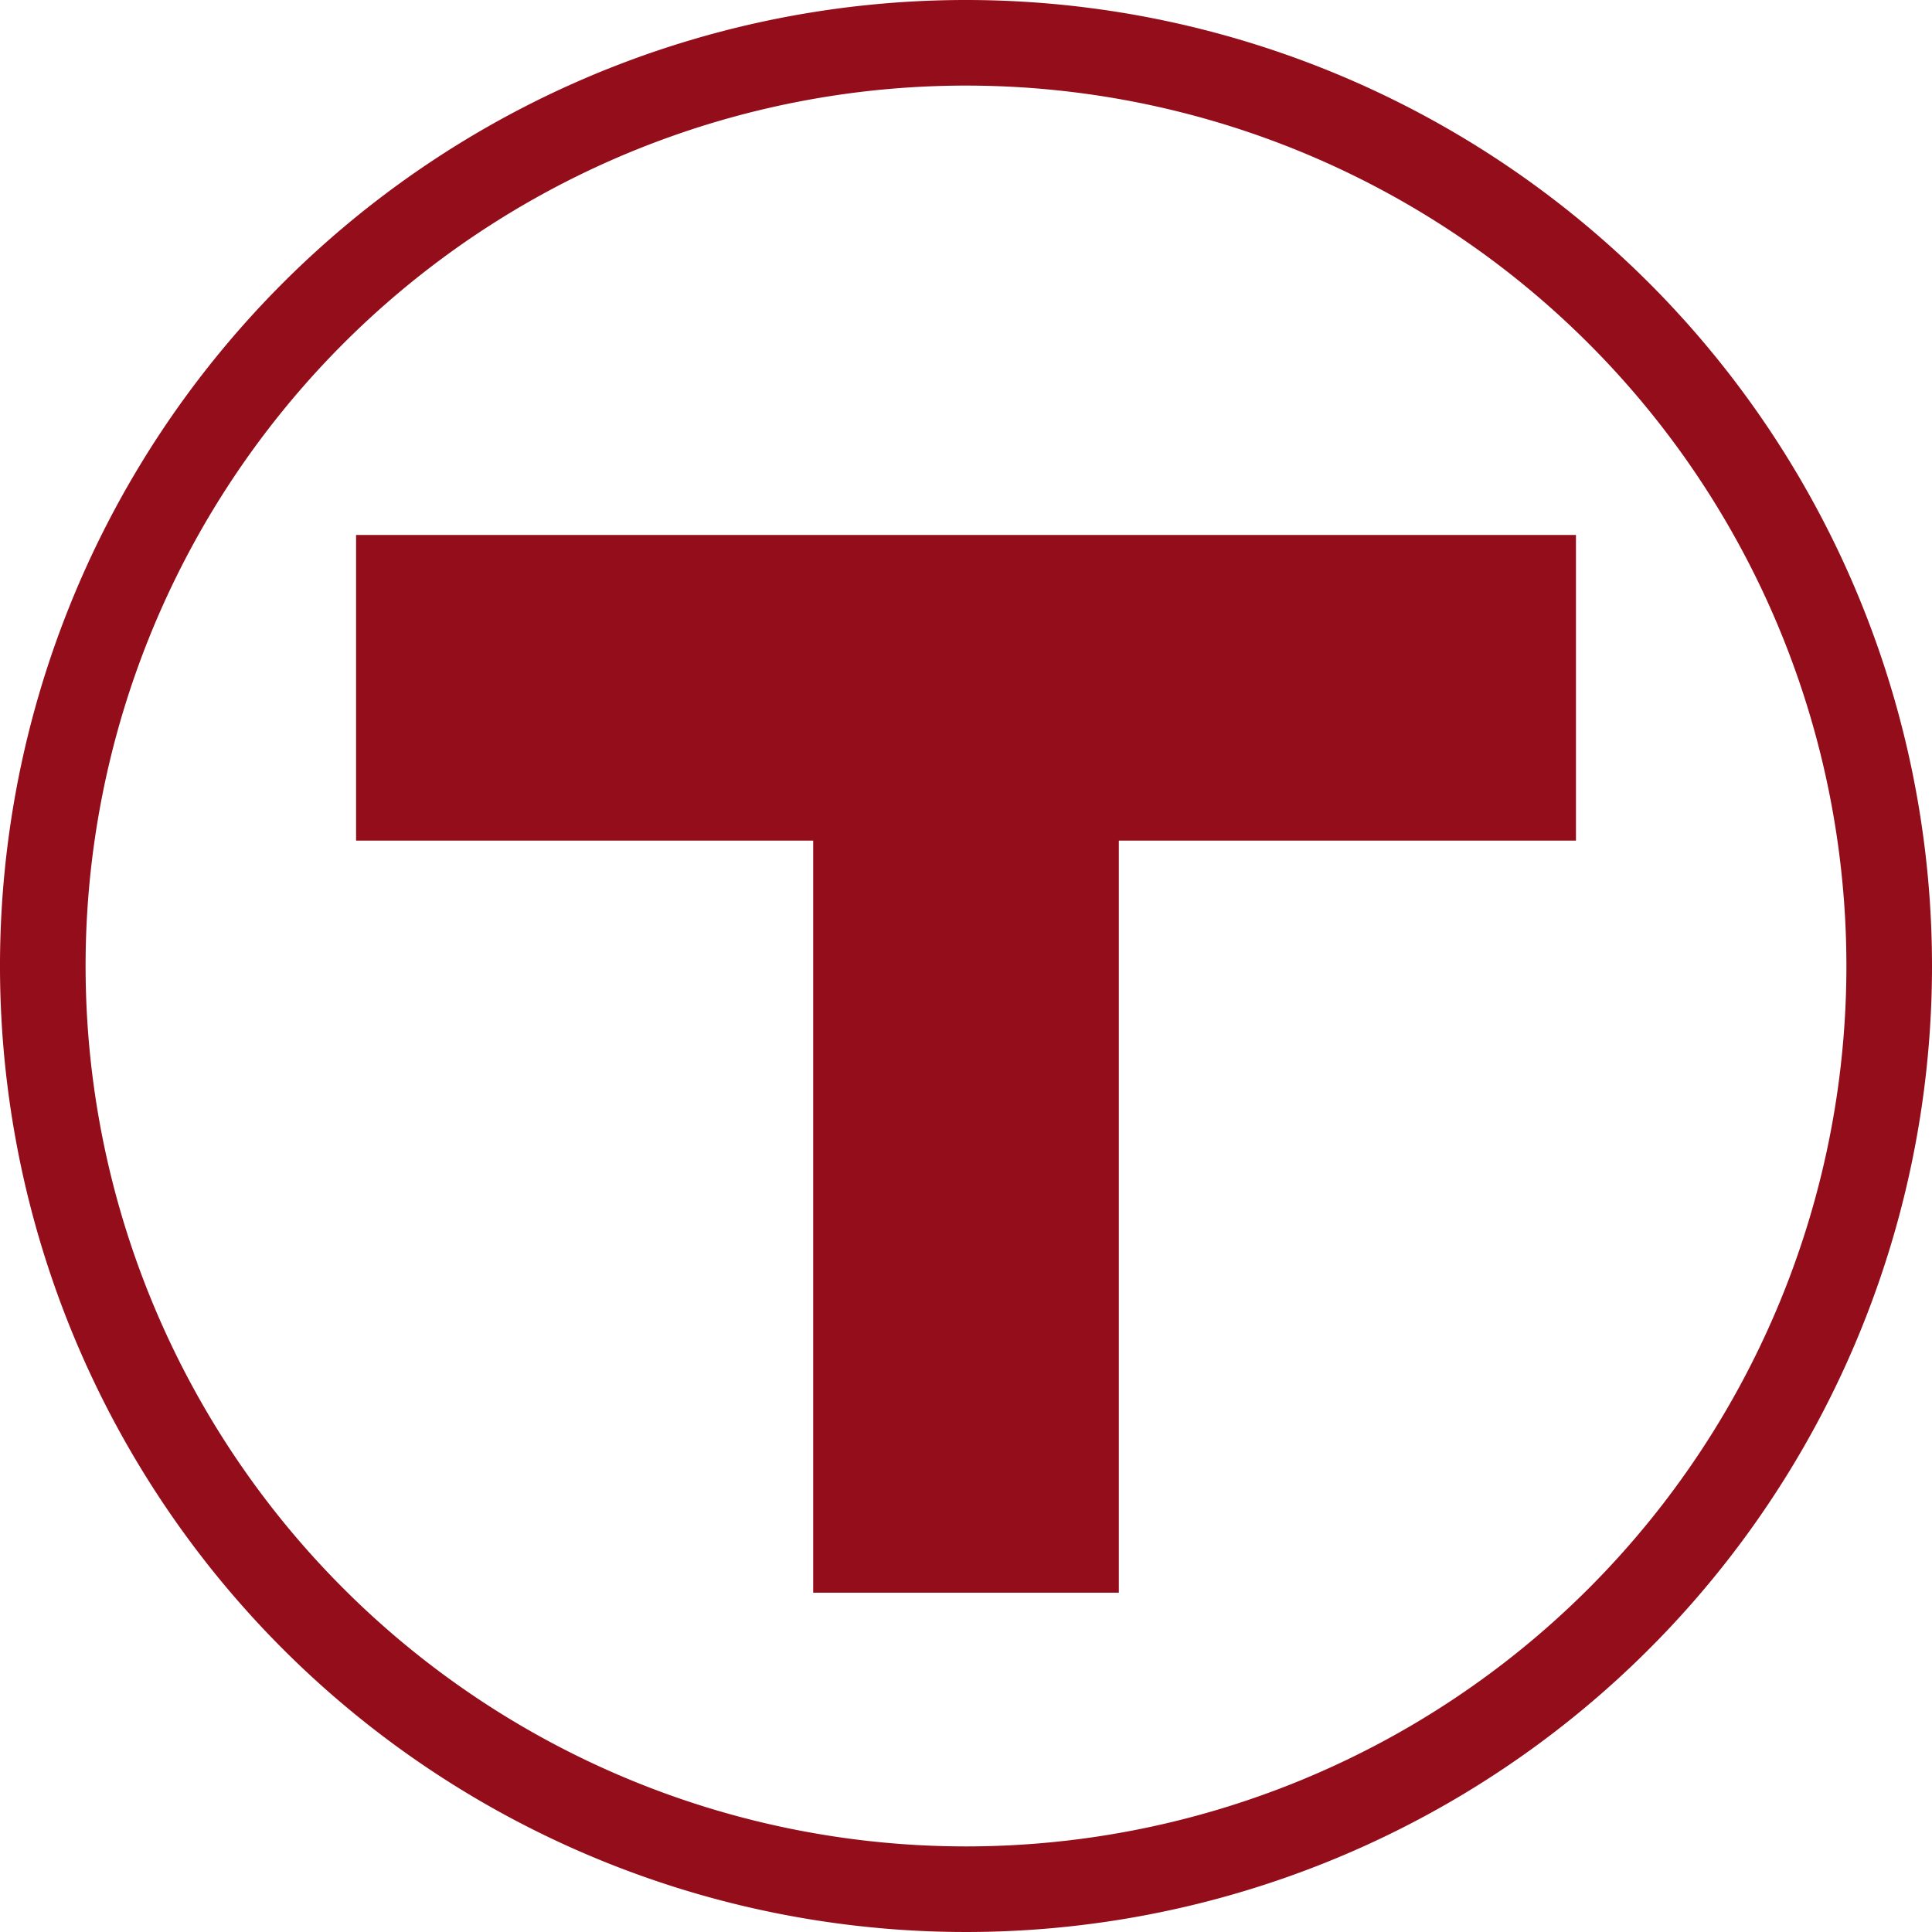
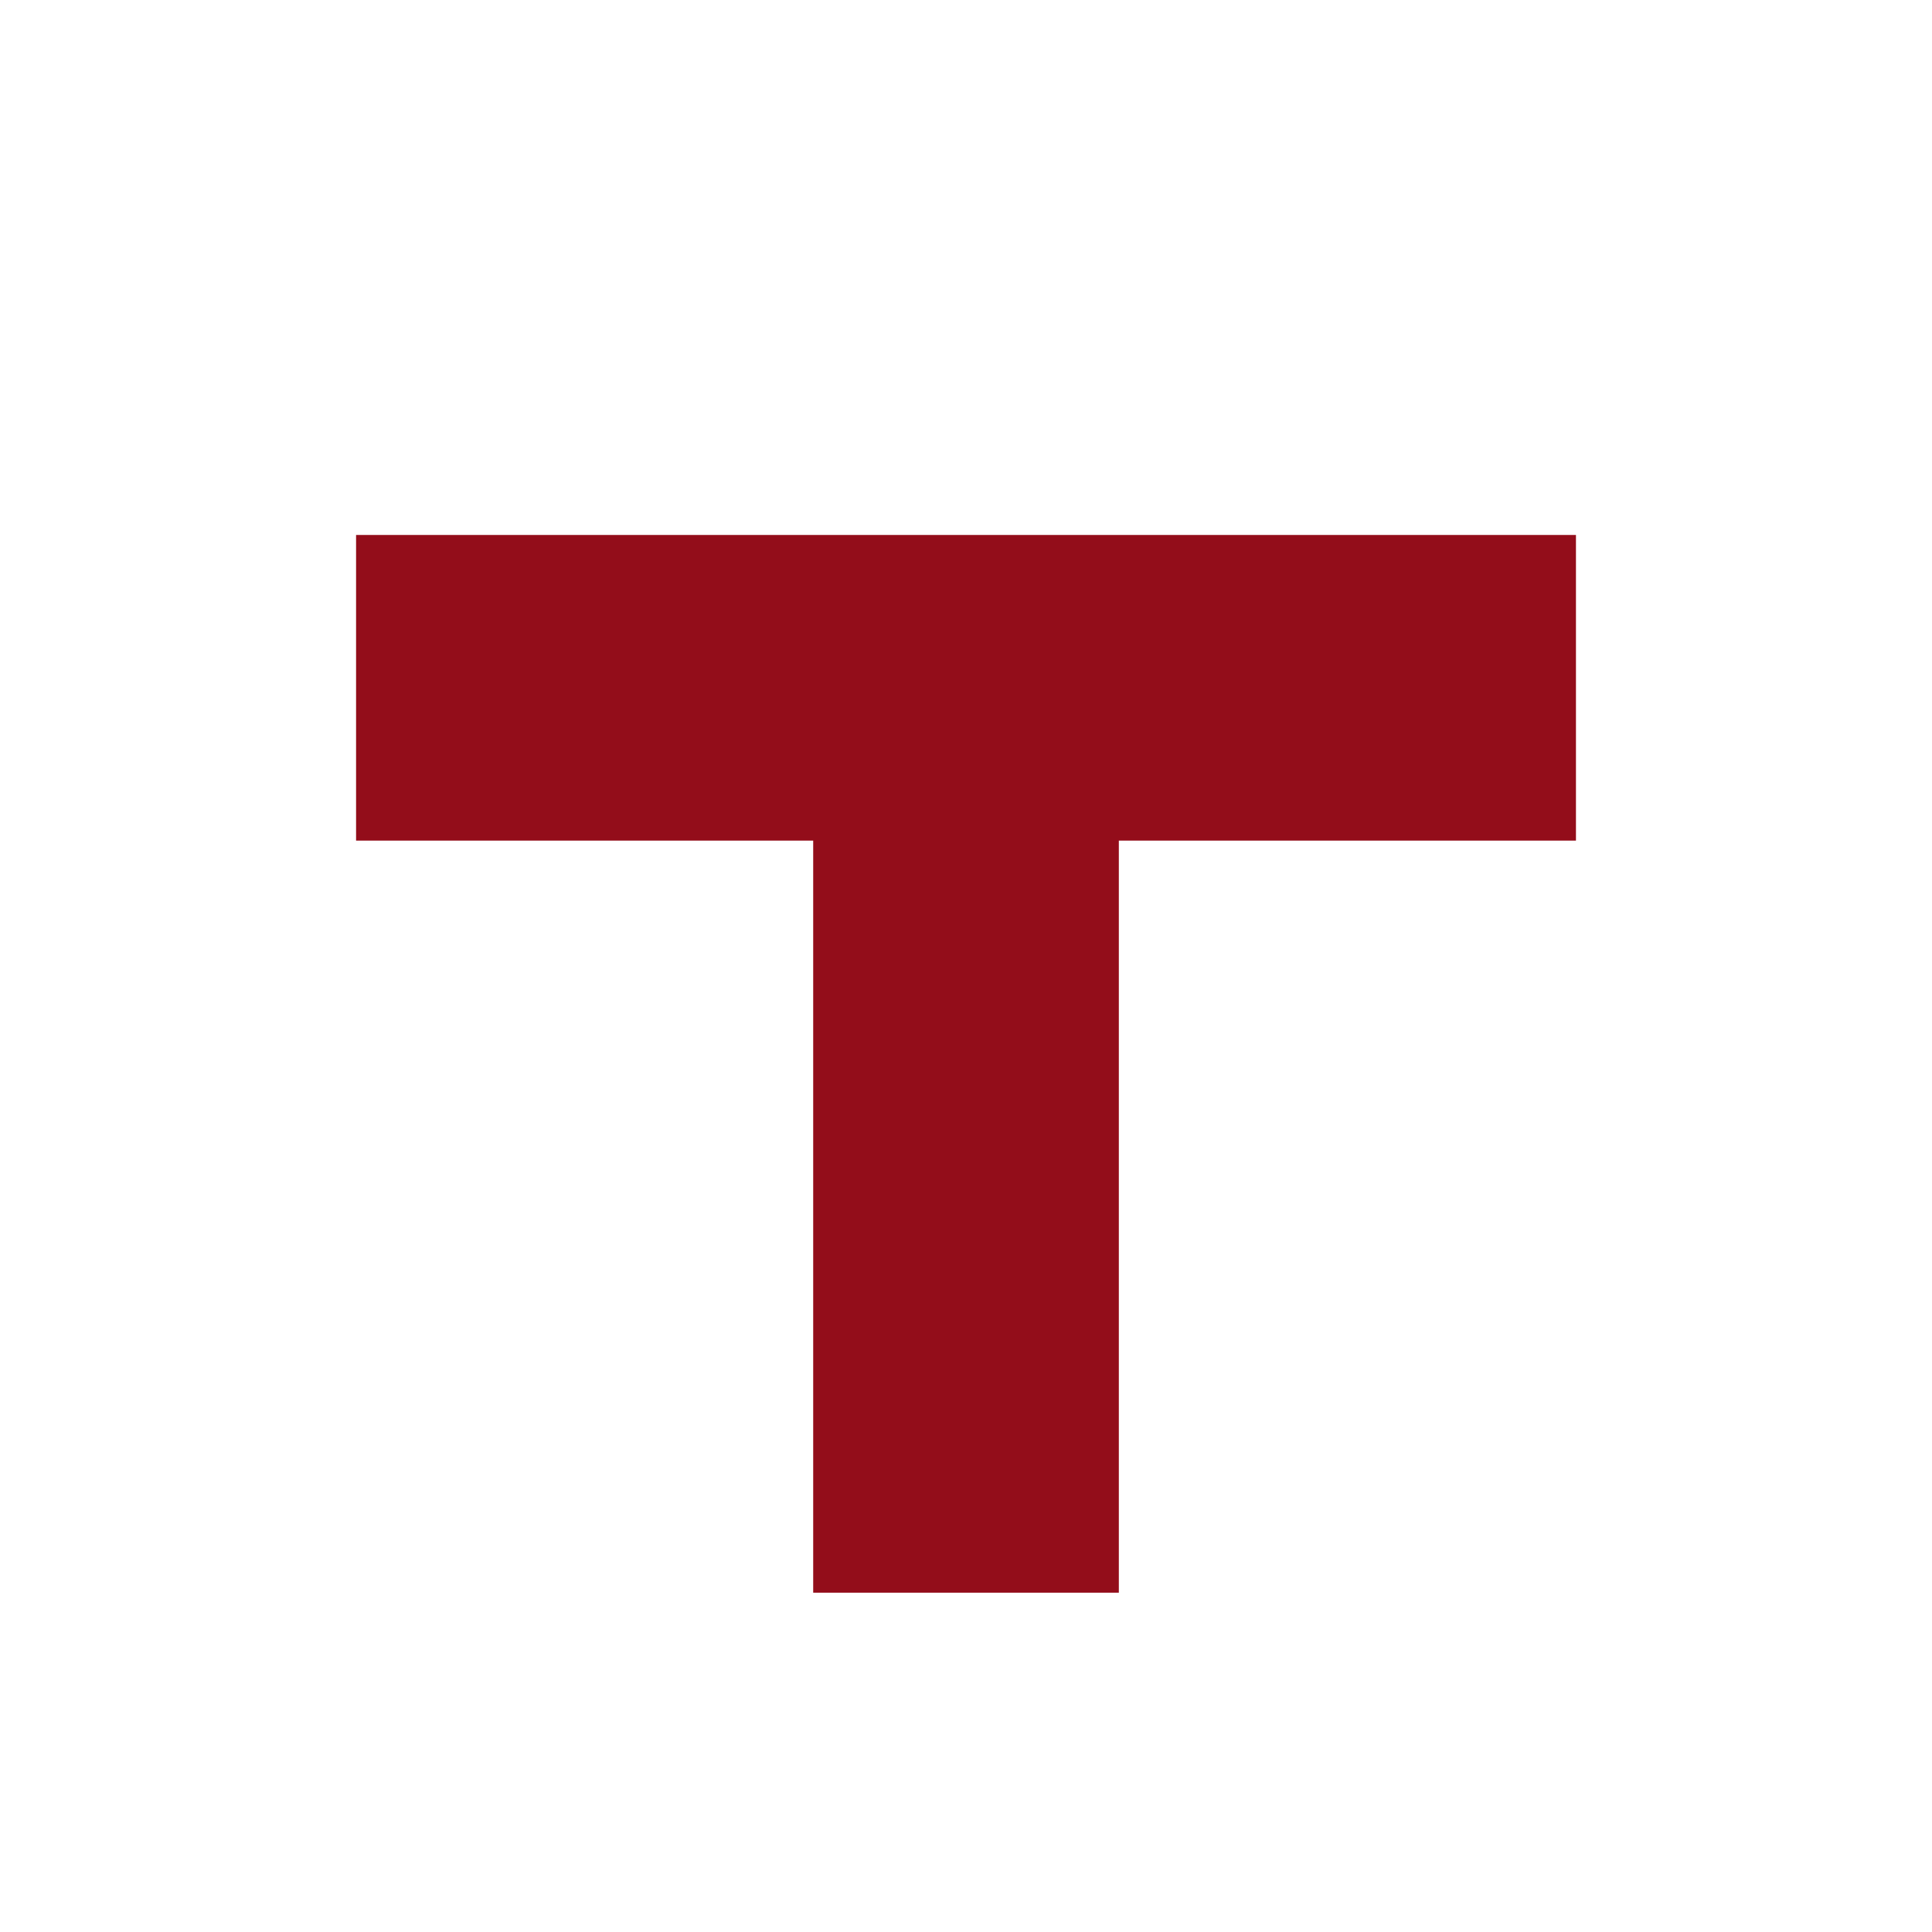
<svg xmlns="http://www.w3.org/2000/svg" id="MBTA" width="144.664" height="144.664" viewBox="0 0 144.664 144.664">
-   <path id="Path_890" data-name="Path 890" d="M72.332,0a72.332,72.332,0,1,0,72.332,72.332A72.34,72.34,0,0,0,72.332,0Zm0,138.255a65.923,65.923,0,1,1,65.923-65.923A65.919,65.919,0,0,1,72.332,138.255Z" fill="#930d1a" />
  <path id="Path_891" data-name="Path 891" d="M184.3,299.786h34.228V356.1h22.886V299.786h34.228V276.9H184.3Z" transform="translate(-157.638 -236.843)" fill="#930d1a" />
</svg>